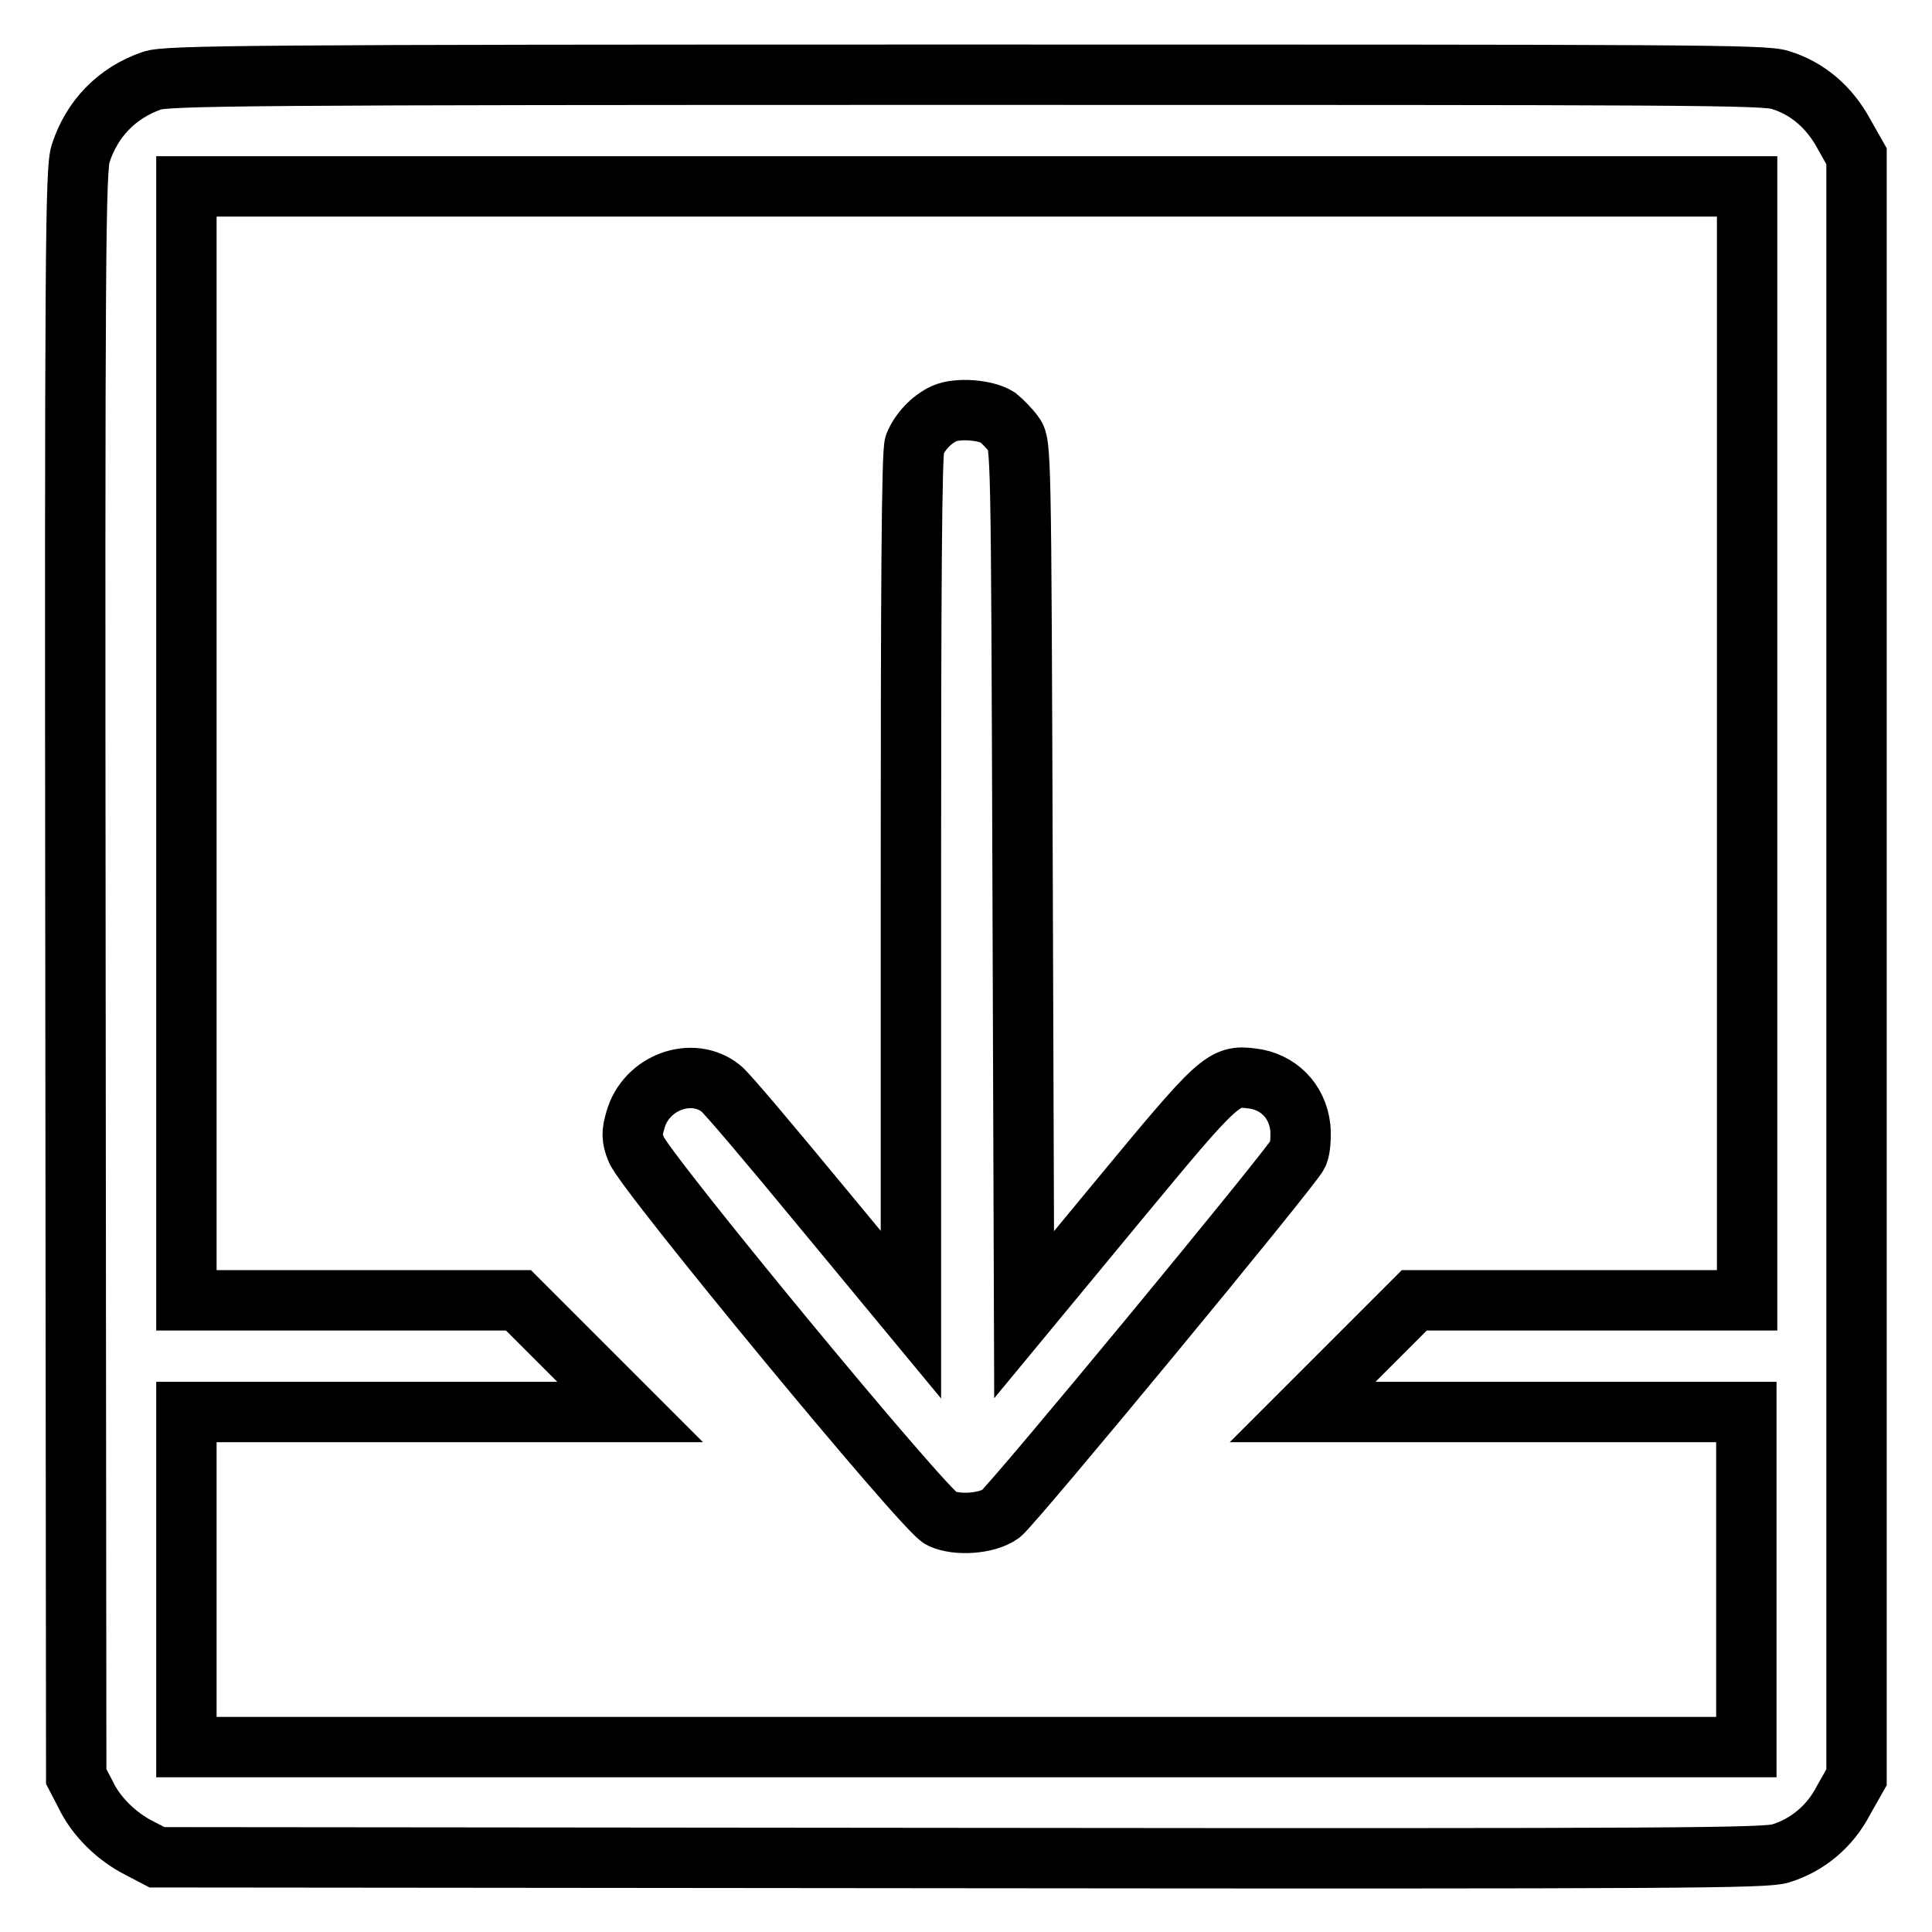
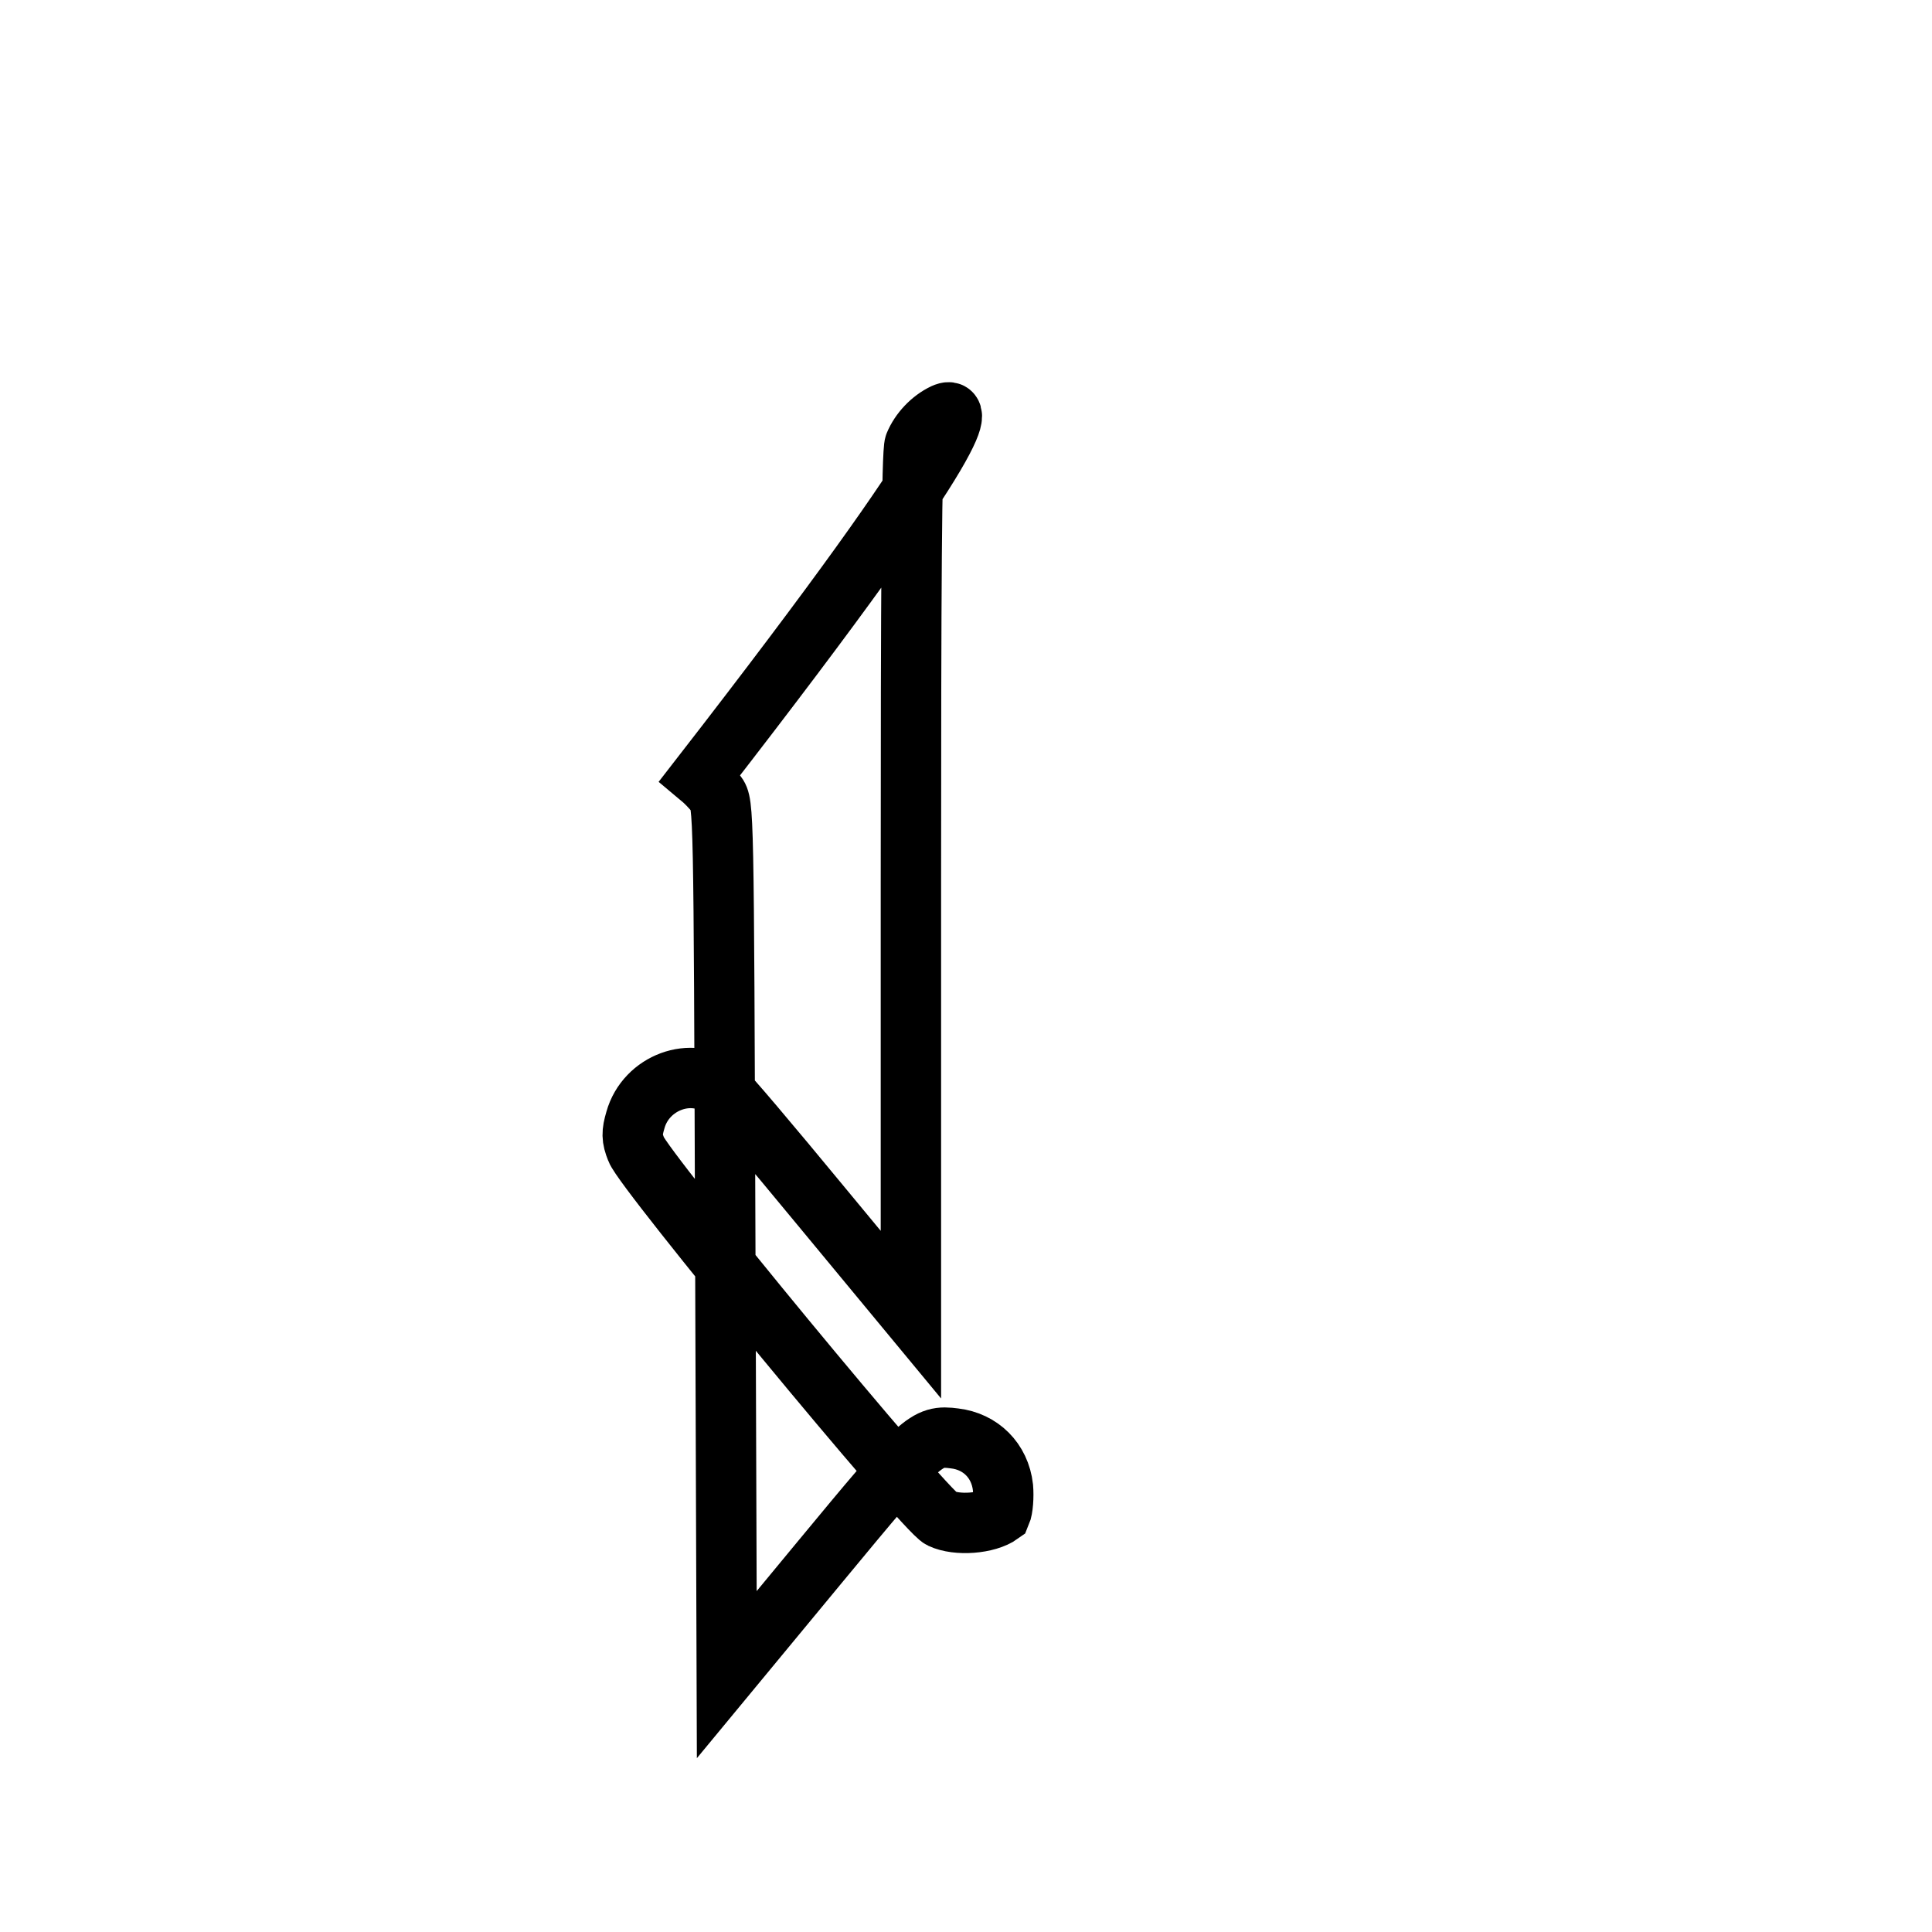
<svg xmlns="http://www.w3.org/2000/svg" version="1.1" x="0px" y="0px" viewBox="0 0 256 256" enable-background="new 0 0 256 256" xml:space="preserve">
  <g>
    <g>
      <g>
-         <path stroke-width="8" fill-opacity="0" stroke="#000000" d="M20.1,10.7c-4.6,1.6-7.9,5-9.4,9.6C10,22.3,9.9,32.4,10,129l0.1,106.4l1.2,2.3c1.4,3,4.2,5.7,7.2,7.2l2.3,1.2l106.4,0.1c96.5,0.1,106.6,0,108.7-0.6c3.6-1.1,6.6-3.6,8.4-7.1l1.7-3V128V20.7l-1.7-3c-1.9-3.5-4.8-6-8.4-7.1c-2.1-0.7-12-0.7-108.1-0.7C33,9.9,21.9,10,20.1,10.7z M231.5,98.5v73.8h-22.1h-22l-7.4,7.4l-7.4,7.4h29.4h29.4v22.2v22.2H128.1H24.7v-22.2v-22.2h29.4h29.4l-7.4-7.4l-7.4-7.4h-22H24.7V98.5V24.7h103.4h103.4V98.5L231.5,98.5z" />
-         <path stroke-width="8" fill-opacity="0" stroke="#000000" d="M125.1,54.8c-1.7,0.8-3.2,2.4-3.9,4.1c-0.4,0.9-0.5,19.1-0.5,58.3v57l-12-14.5c-6.6-8-12.5-15-13.2-15.5c-3.8-3-9.9-0.8-11.3,4.2c-0.5,1.7-0.5,2.4,0.1,3.9c1,2.8,38.2,47.9,40.4,48.9c2.1,1,6.1,0.7,7.9-0.6c1.7-1.3,38.7-46.1,39.4-47.7c0.3-0.7,0.4-2.3,0.3-3.5c-0.4-3.6-3-6.1-6.4-6.5c-3.8-0.5-4.4,0.1-17.8,16.3l-12.4,15l-0.2-57.7c-0.2-57.4-0.2-57.7-1.2-59c-0.5-0.7-1.5-1.7-2.1-2.2C130.6,54.3,126.9,54,125.1,54.8z" />
+         <path stroke-width="8" fill-opacity="0" stroke="#000000" d="M125.1,54.8c-1.7,0.8-3.2,2.4-3.9,4.1c-0.4,0.9-0.5,19.1-0.5,58.3v57l-12-14.5c-6.6-8-12.5-15-13.2-15.5c-3.8-3-9.9-0.8-11.3,4.2c-0.5,1.7-0.5,2.4,0.1,3.9c1,2.8,38.2,47.9,40.4,48.9c2.1,1,6.1,0.7,7.9-0.6c0.3-0.7,0.4-2.3,0.3-3.5c-0.4-3.6-3-6.1-6.4-6.5c-3.8-0.5-4.4,0.1-17.8,16.3l-12.4,15l-0.2-57.7c-0.2-57.4-0.2-57.7-1.2-59c-0.5-0.7-1.5-1.7-2.1-2.2C130.6,54.3,126.9,54,125.1,54.8z" />
      </g>
    </g>
  </g>
</svg>